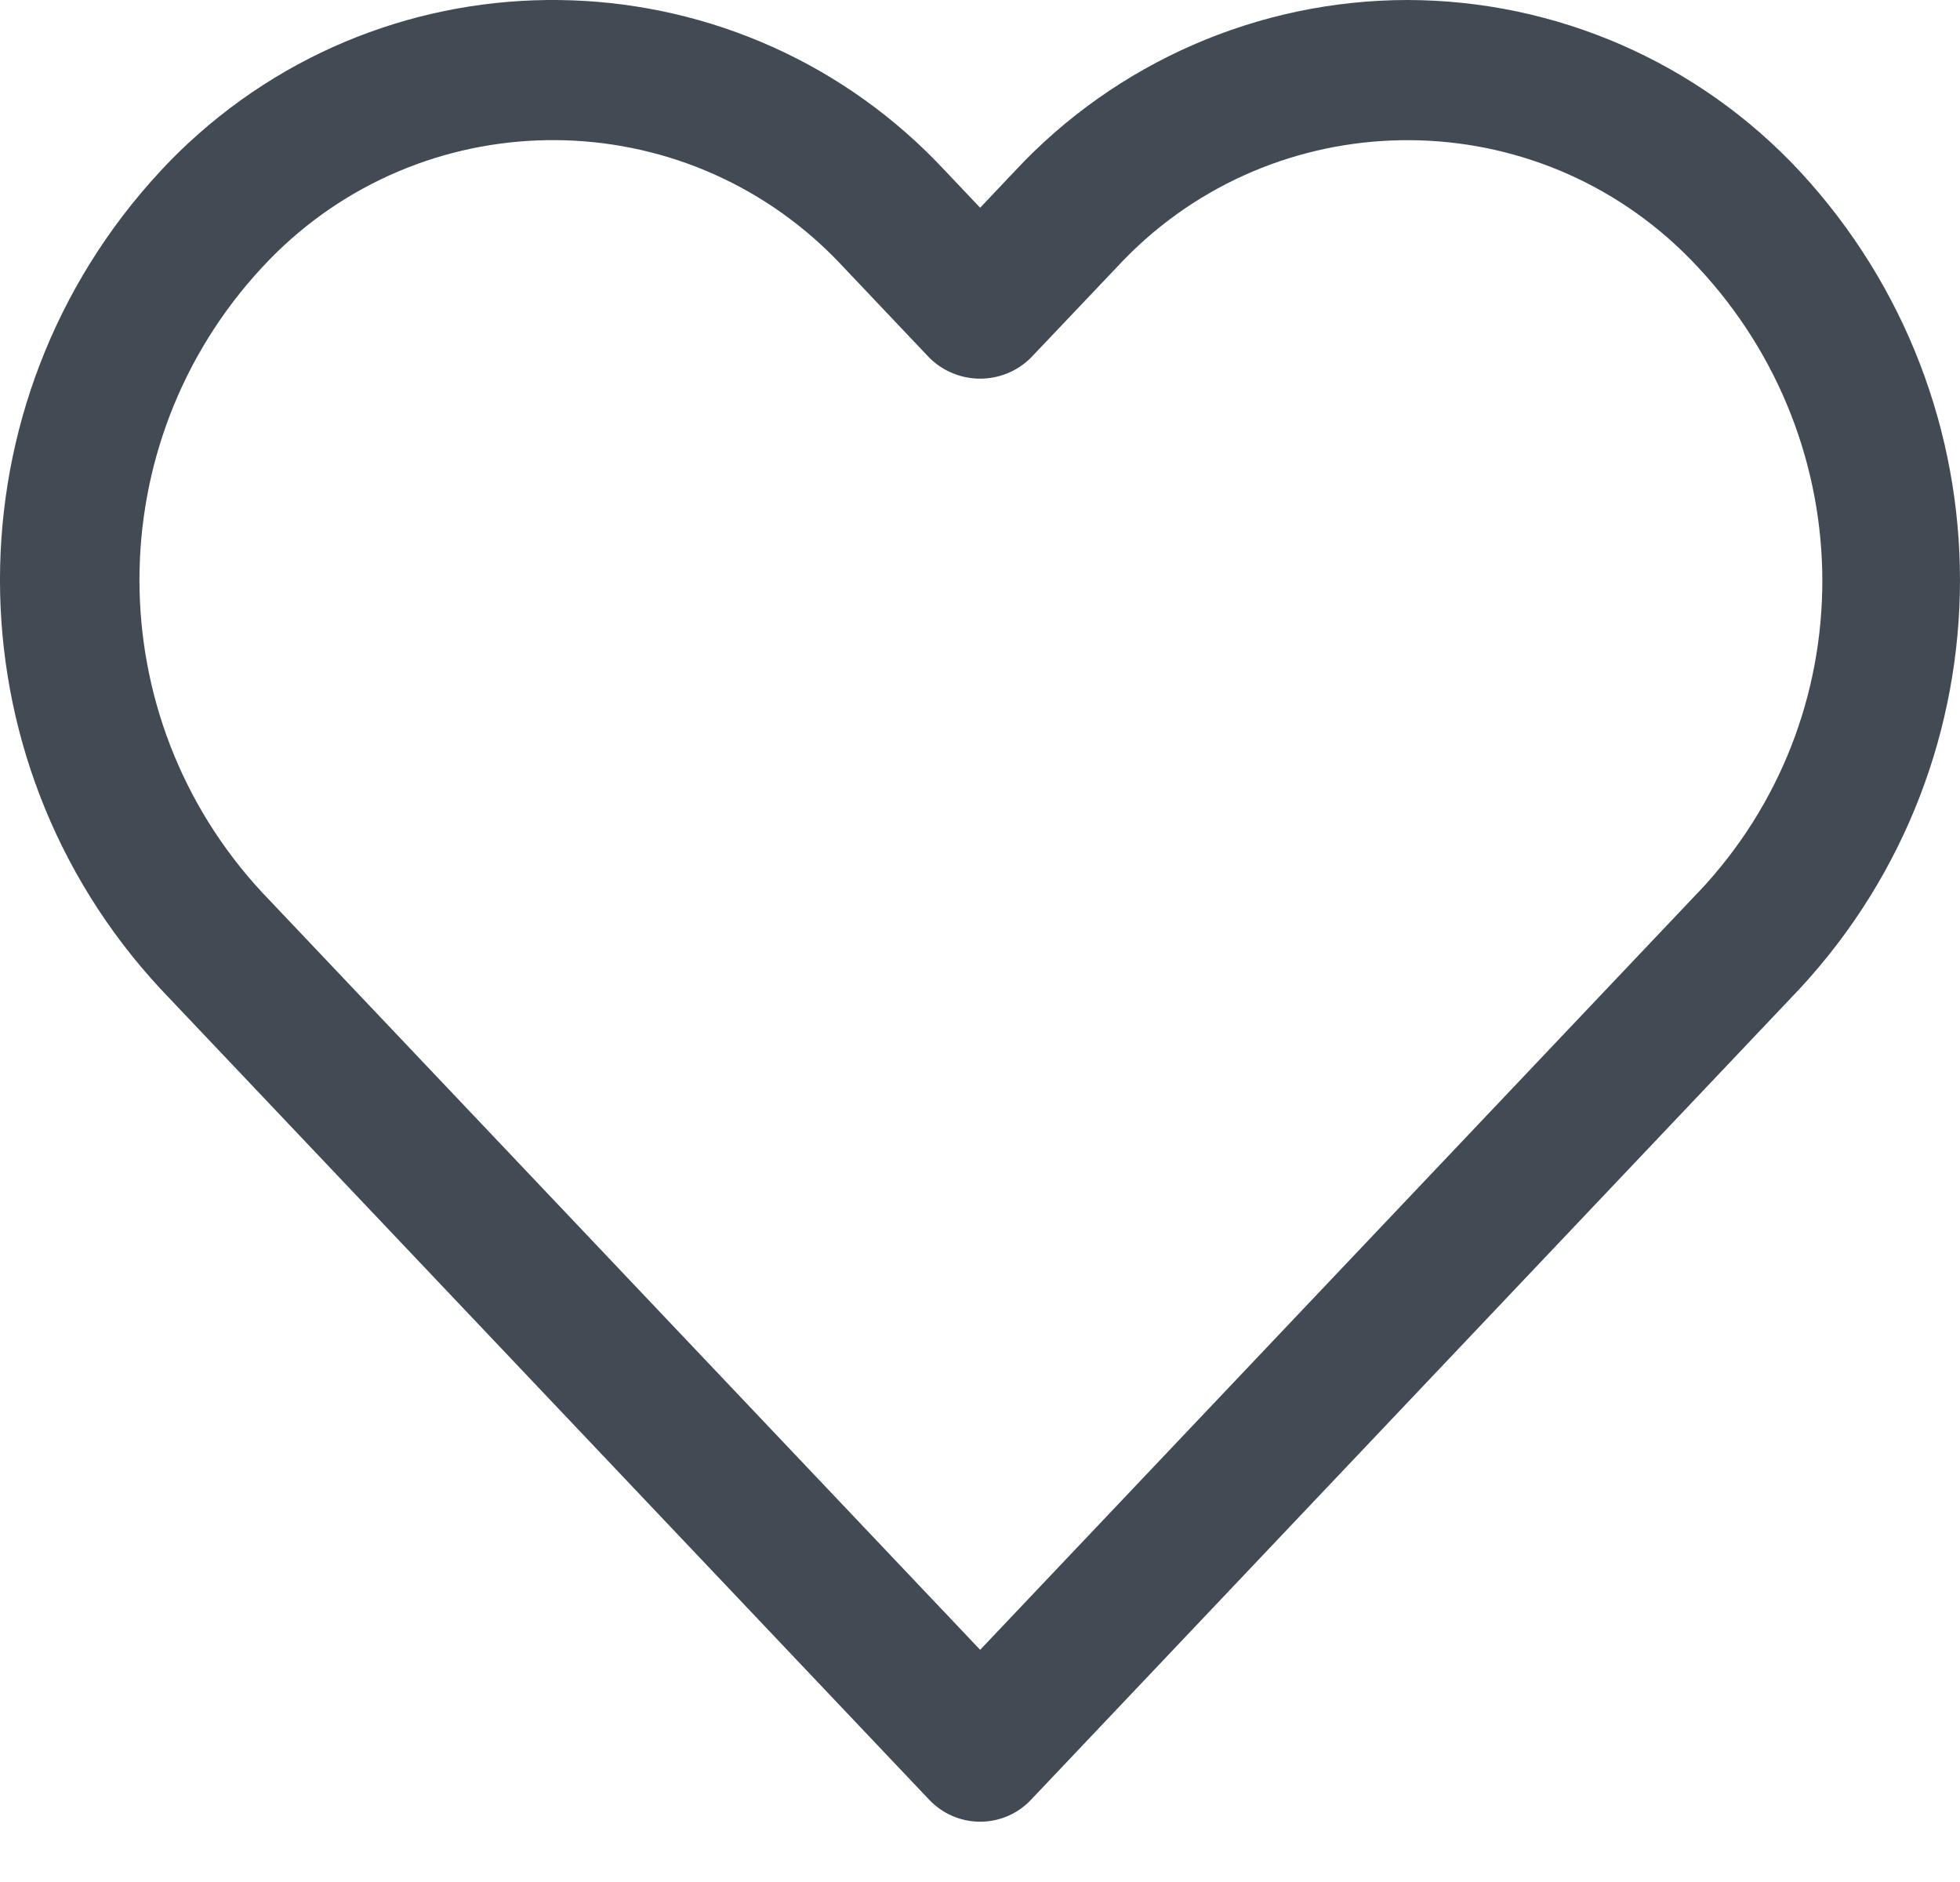
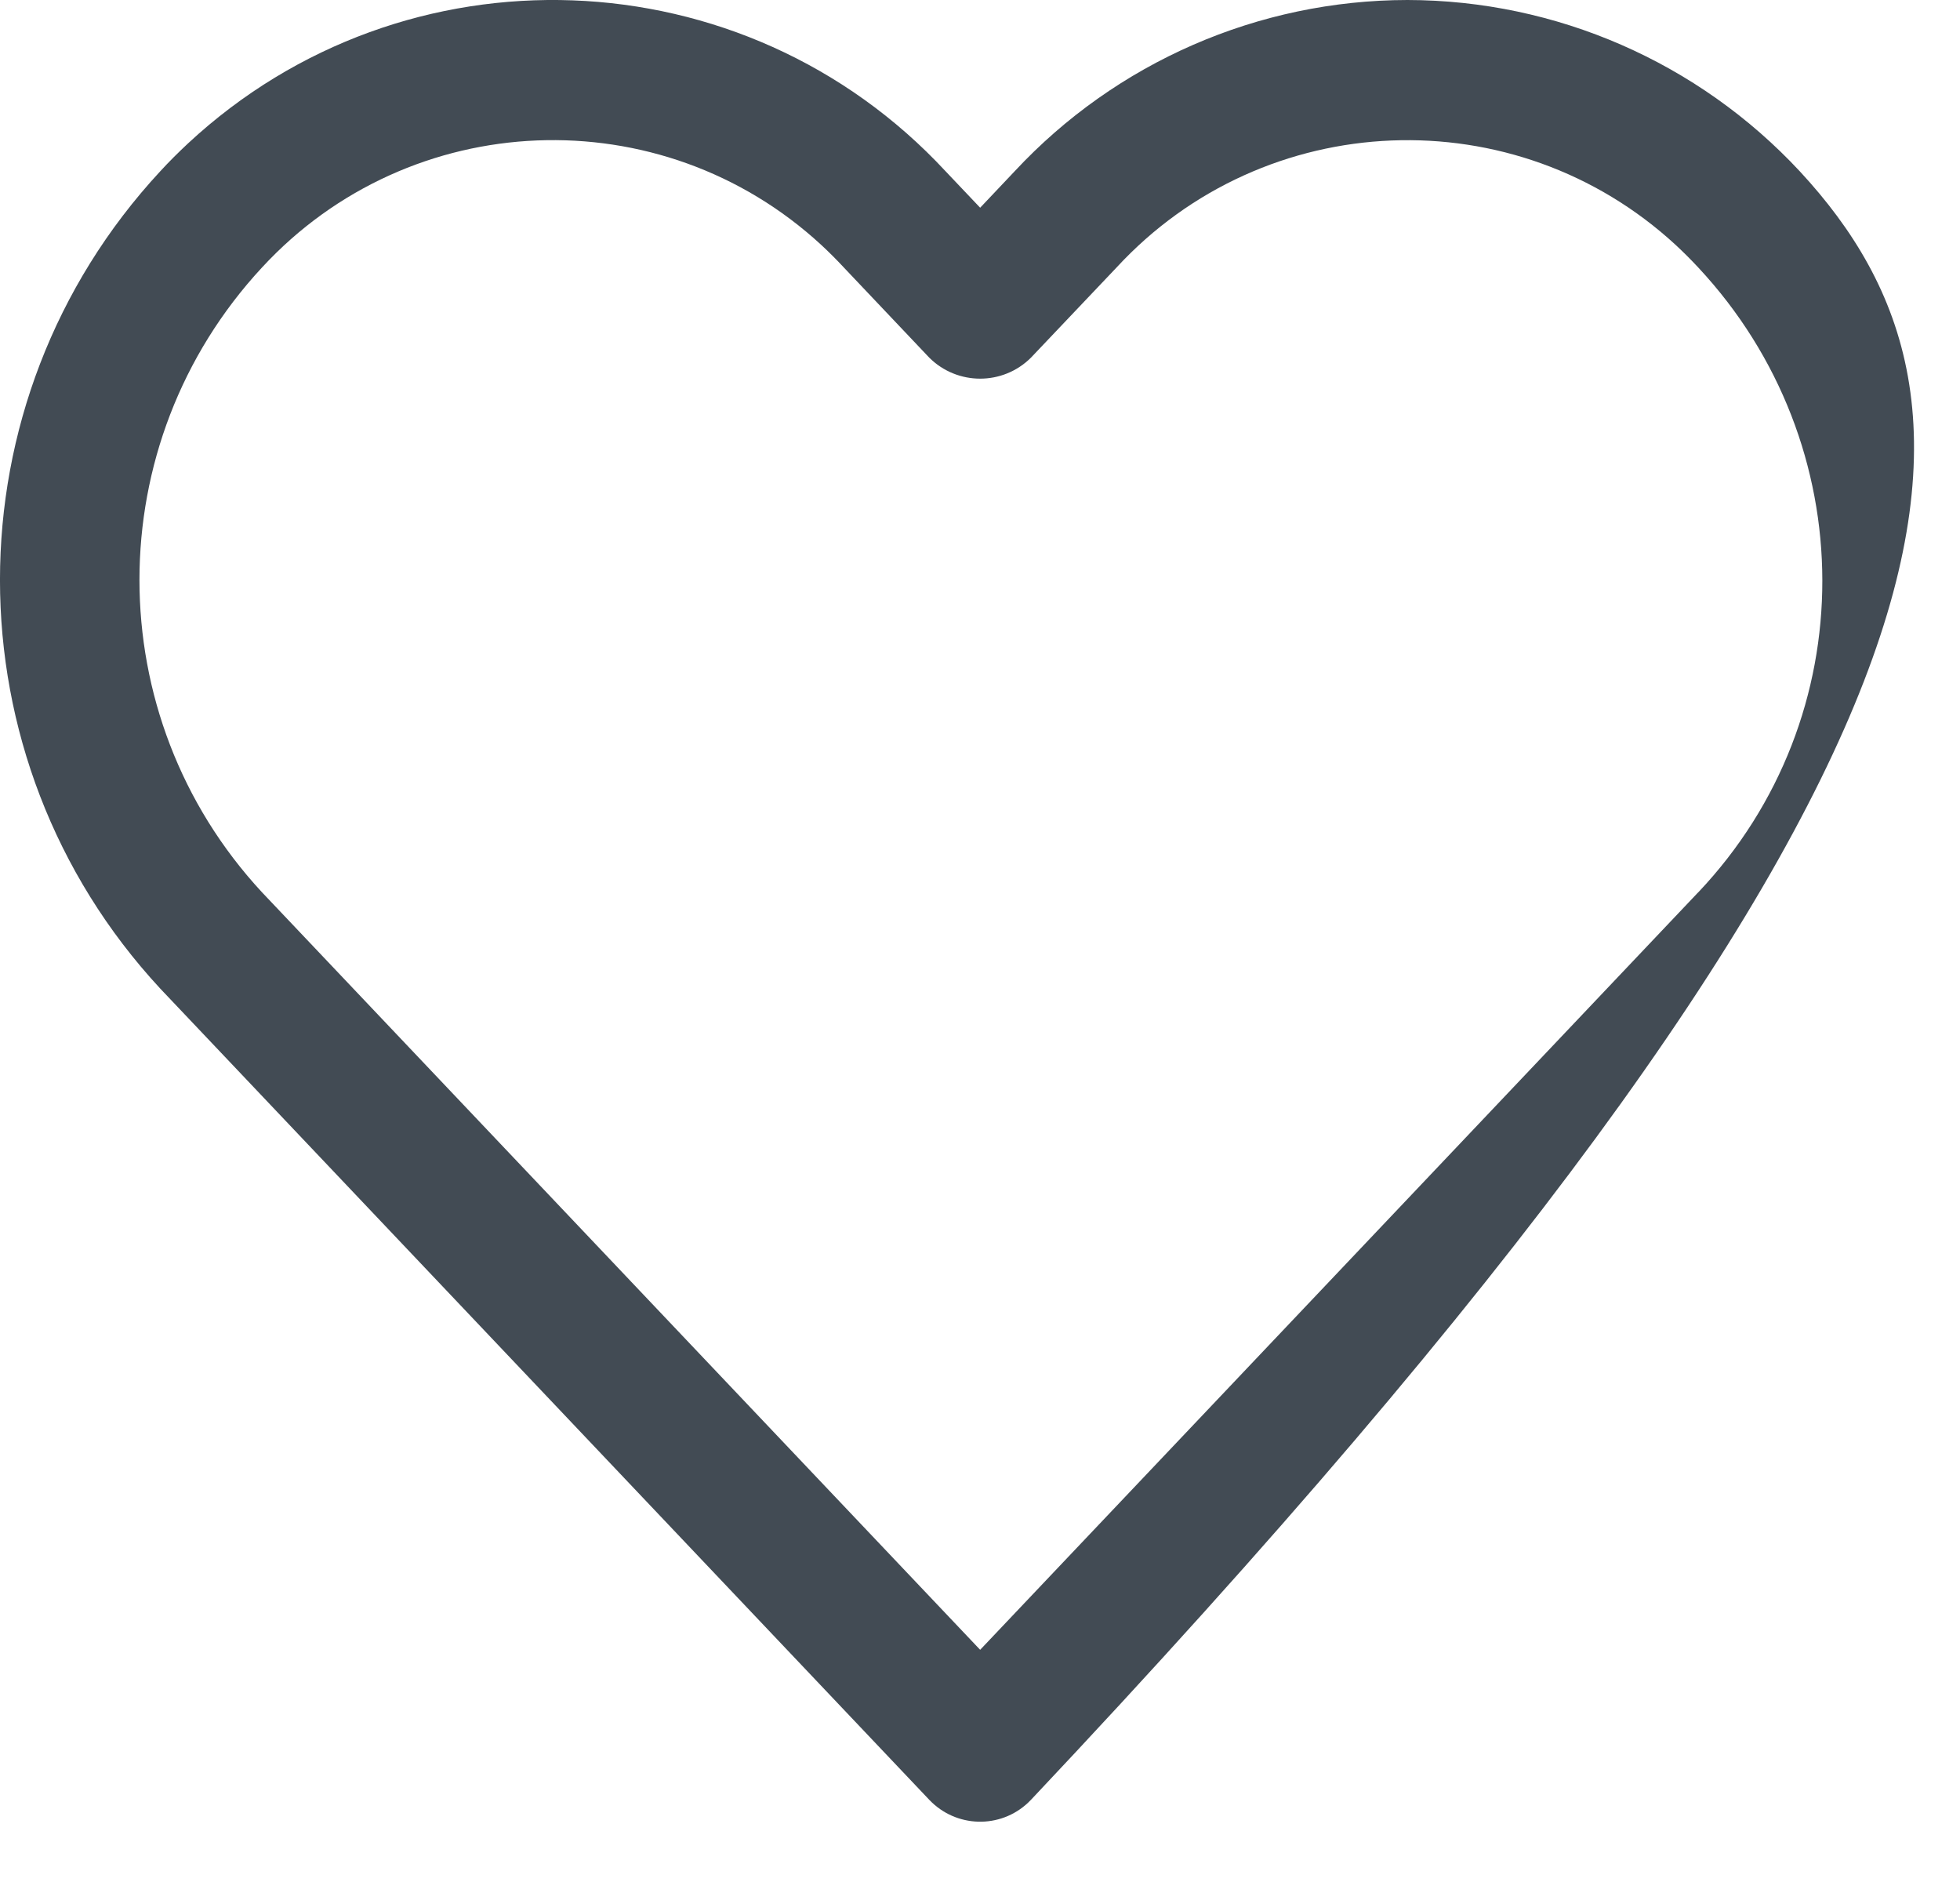
<svg xmlns="http://www.w3.org/2000/svg" width="25" height="24" viewBox="0 0 25 24" fill="none">
-   <path d="M22.956 2.184C21.662 0.794 19.851 0.003 17.952 0C16.052 0.002 14.238 0.793 12.943 2.183L12.502 2.649L12.06 2.183C9.491 -0.583 5.165 -0.742 2.399 1.828C2.277 1.942 2.158 2.06 2.045 2.183C-0.682 5.123 -0.682 9.668 2.045 12.608L11.853 22.952C12.193 23.31 12.758 23.326 13.116 22.986C13.128 22.975 13.139 22.964 13.15 22.952L22.956 12.608C25.681 9.668 25.681 5.124 22.956 2.184ZM21.663 11.378H21.662L12.502 21.039L3.341 11.378C1.258 9.131 1.258 5.659 3.341 3.412C5.232 1.363 8.427 1.234 10.477 3.125C10.576 3.217 10.672 3.313 10.764 3.412L11.853 4.561C12.212 4.918 12.792 4.918 13.15 4.561L14.24 3.413C16.131 1.363 19.326 1.235 21.376 3.126C21.475 3.218 21.571 3.314 21.663 3.413C23.763 5.664 23.779 9.142 21.663 11.378Z" fill="#424B54" />
+   <path d="M22.956 2.184C21.662 0.794 19.851 0.003 17.952 0C16.052 0.002 14.238 0.793 12.943 2.183L12.502 2.649L12.06 2.183C9.491 -0.583 5.165 -0.742 2.399 1.828C2.277 1.942 2.158 2.06 2.045 2.183C-0.682 5.123 -0.682 9.668 2.045 12.608L11.853 22.952C12.193 23.31 12.758 23.326 13.116 22.986C13.128 22.975 13.139 22.964 13.15 22.952C25.681 9.668 25.681 5.124 22.956 2.184ZM21.663 11.378H21.662L12.502 21.039L3.341 11.378C1.258 9.131 1.258 5.659 3.341 3.412C5.232 1.363 8.427 1.234 10.477 3.125C10.576 3.217 10.672 3.313 10.764 3.412L11.853 4.561C12.212 4.918 12.792 4.918 13.15 4.561L14.24 3.413C16.131 1.363 19.326 1.235 21.376 3.126C21.475 3.218 21.571 3.314 21.663 3.413C23.763 5.664 23.779 9.142 21.663 11.378Z" fill="#424B54" />
</svg>